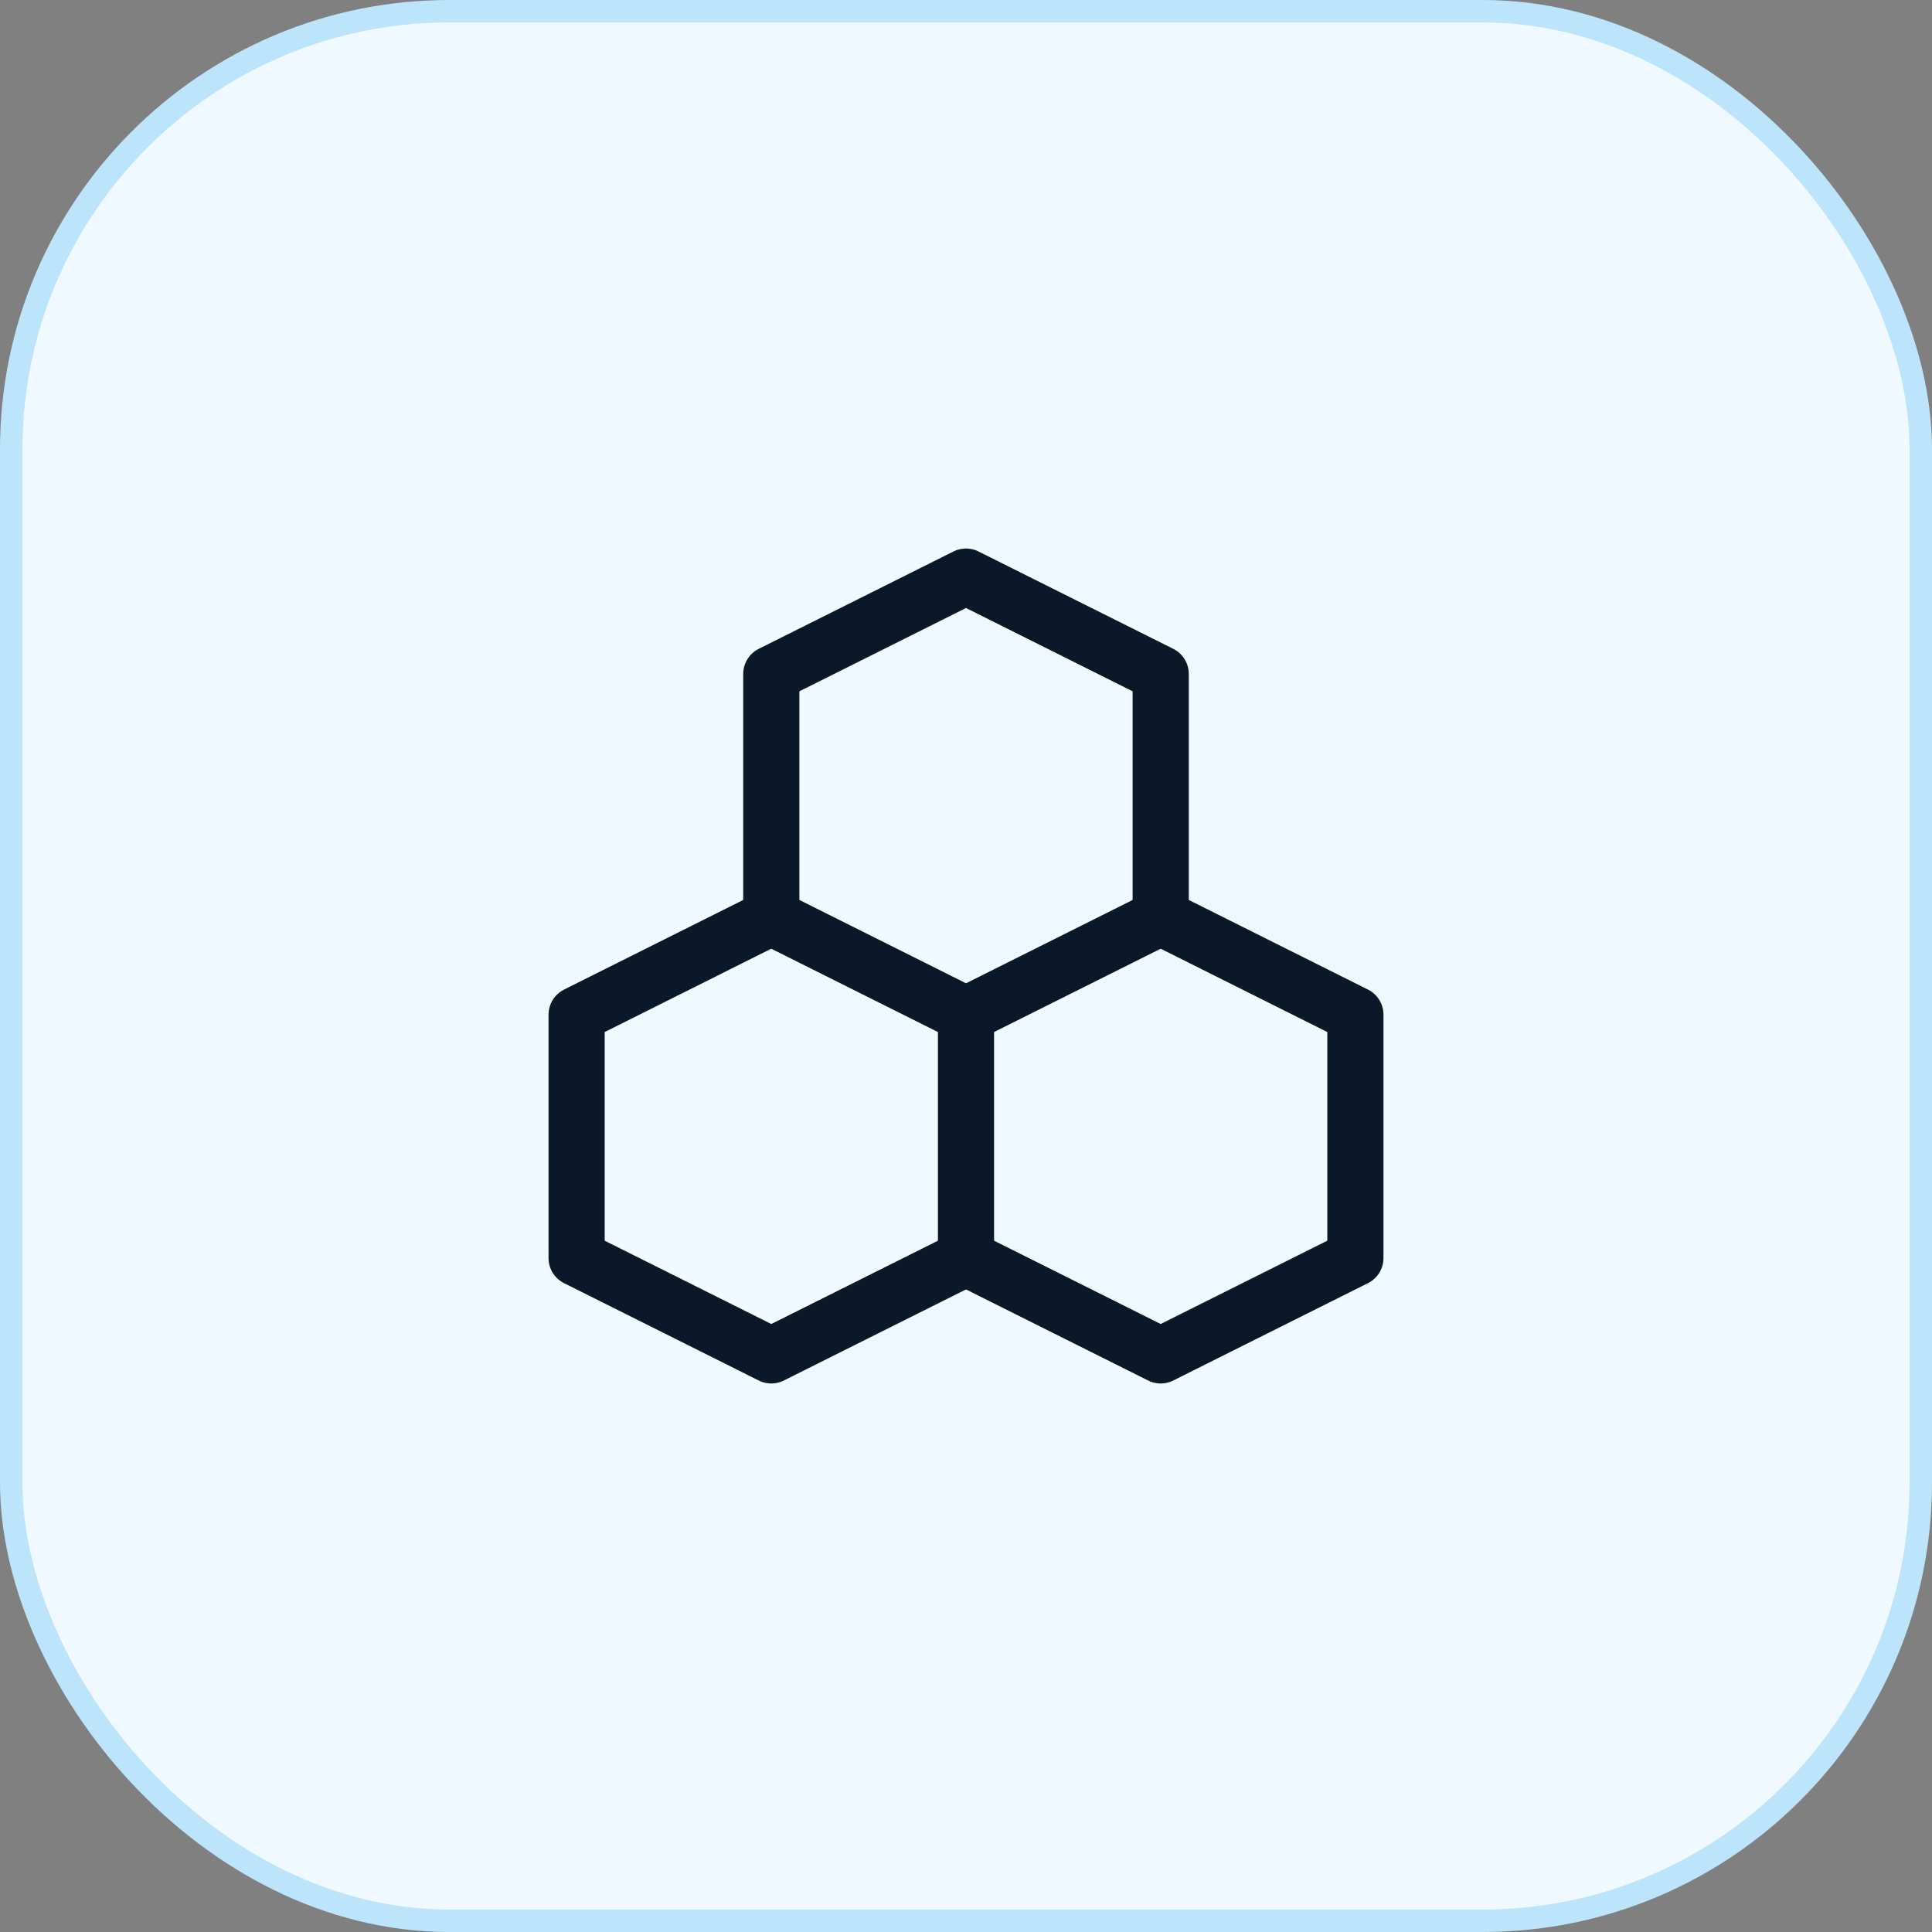
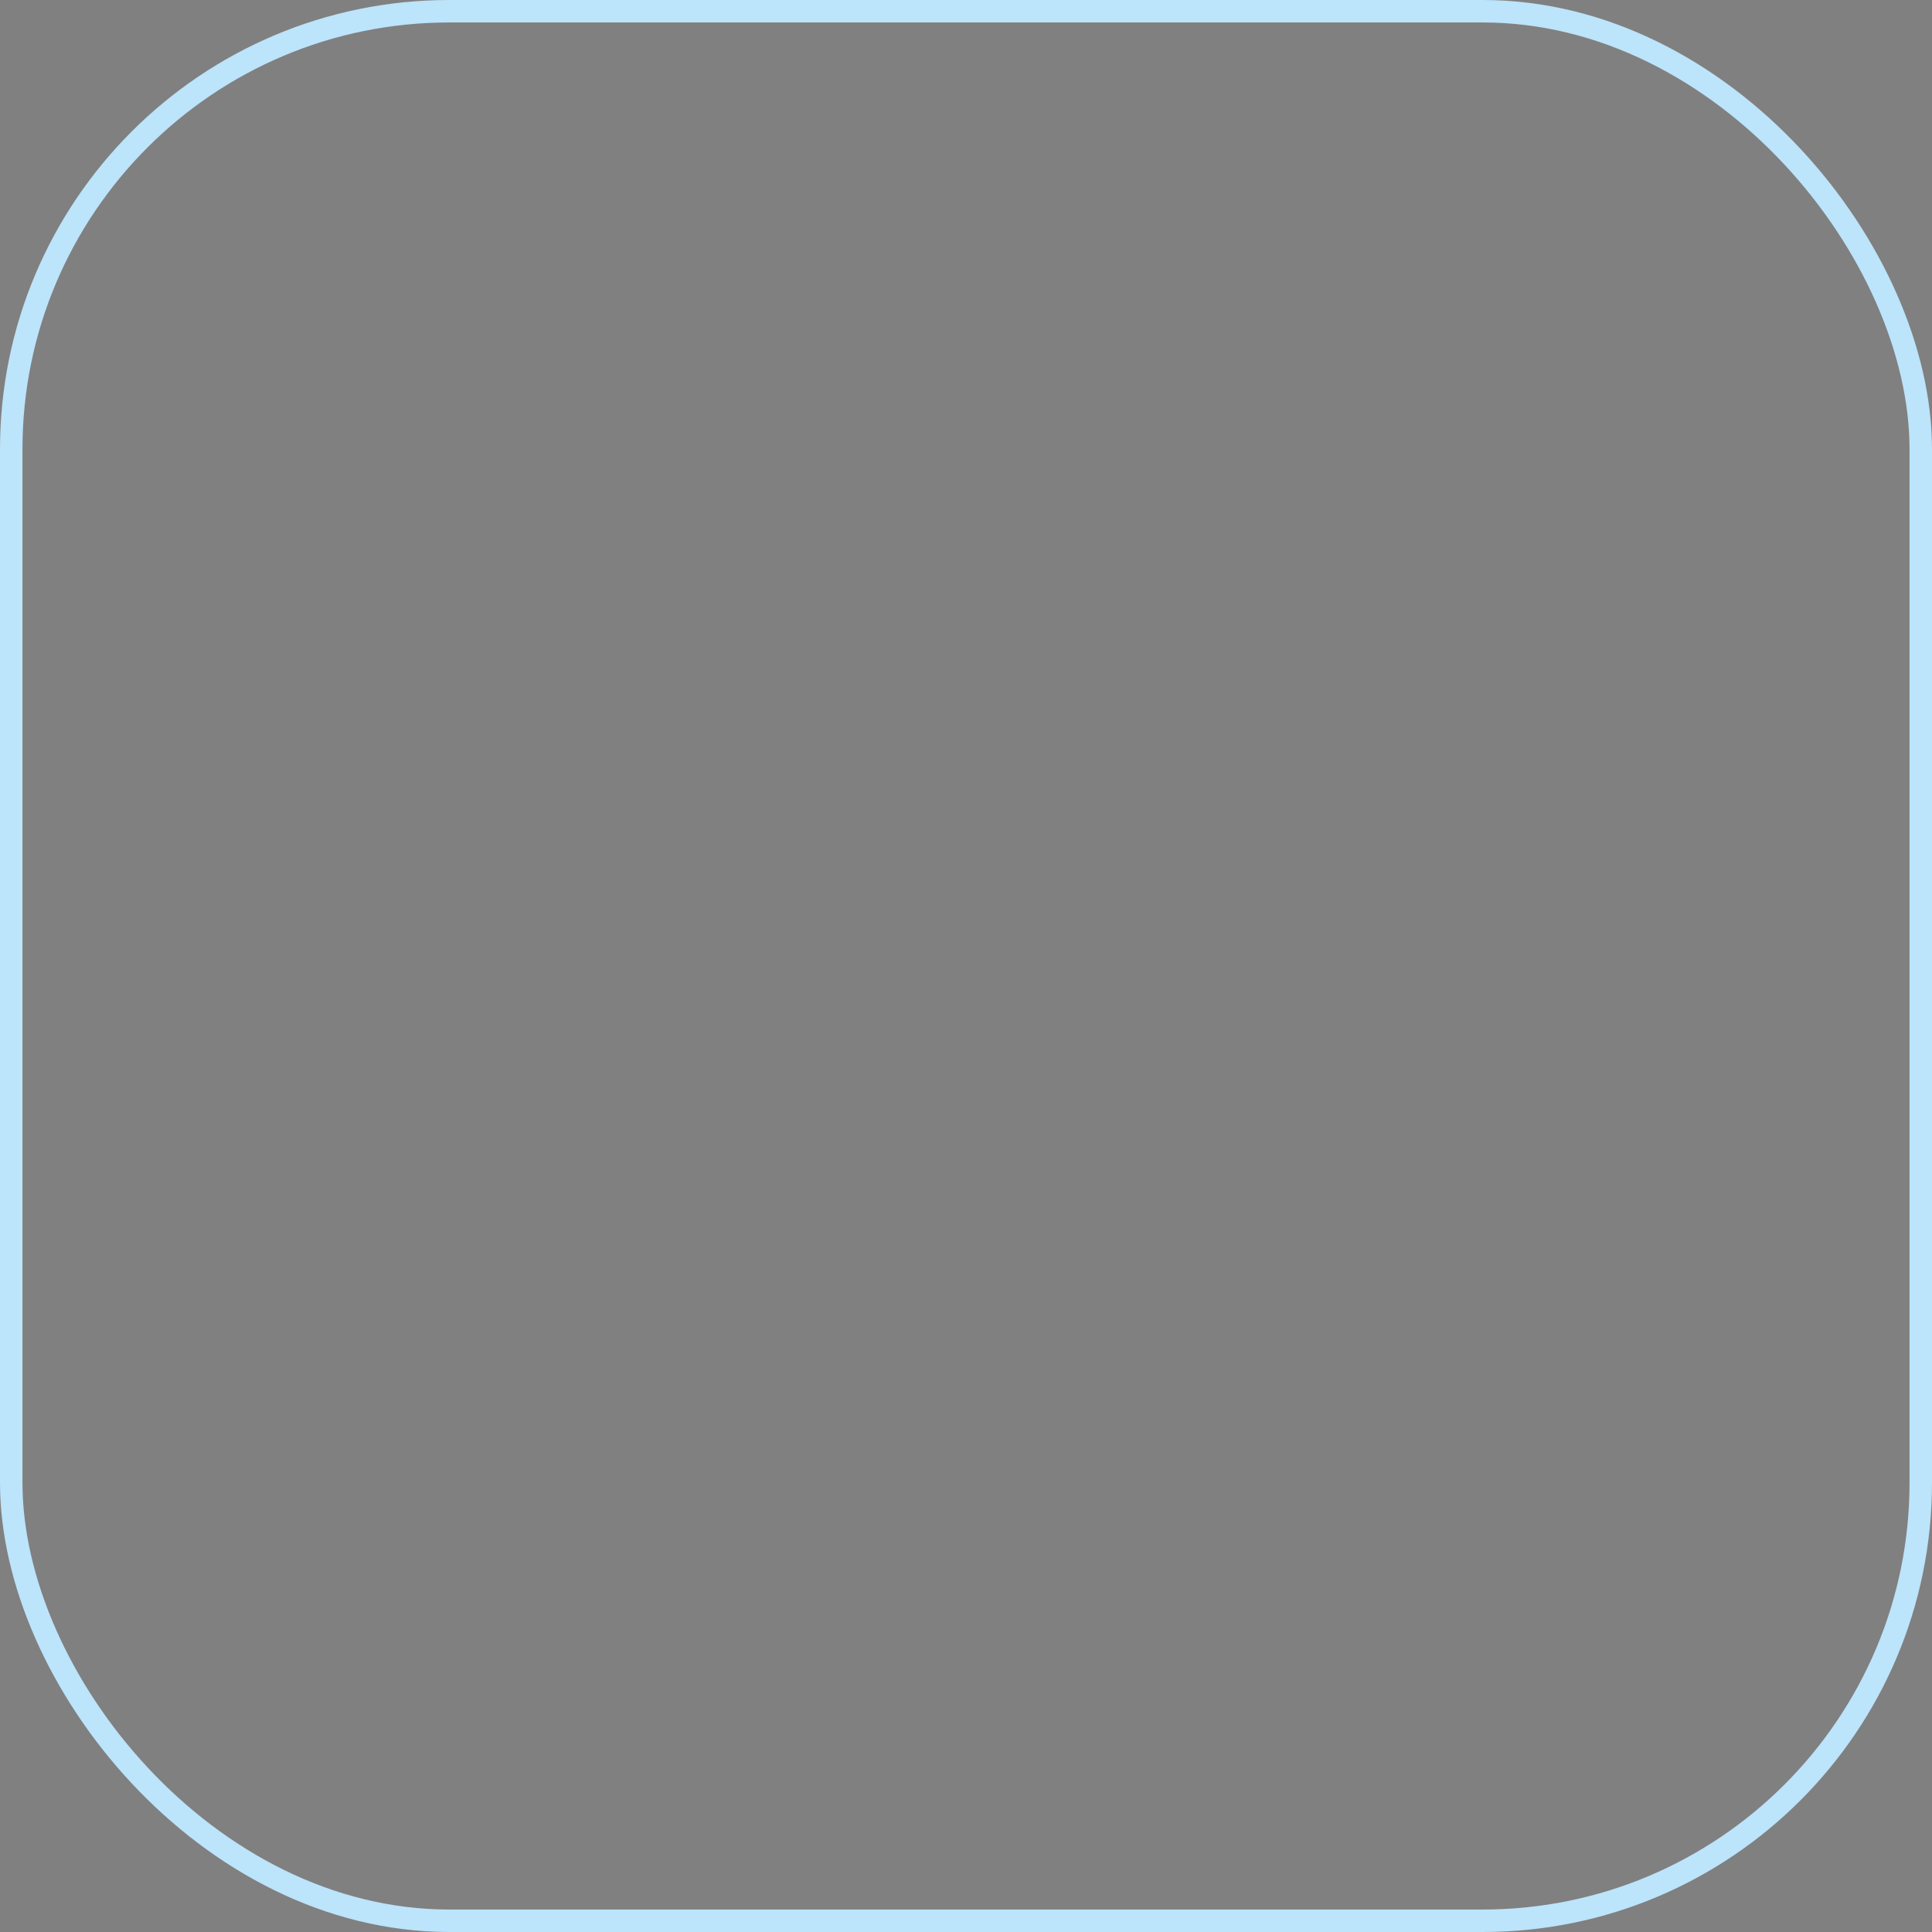
<svg xmlns="http://www.w3.org/2000/svg" fill="none" viewBox="0 0 86 86" height="86" width="86">
  <rect x="0" y="0" width="86" height="86" fill="#808080" stroke="none" />
-   <rect fill="#F0F9FF" rx="19.5" height="85" width="85" y="0.5" x="0.5" />
  <rect stroke="#BCE4FB" rx="19.5" height="85" width="85" y="0.5" x="0.5" />
  <g clip-path="url(#clip0_1_3449)">
    <path stroke-linejoin="round" stroke-linecap="round" stroke-width="2.5" stroke="#0B182A" d="M25.667 56V45.167L34.333 40.833L43 45.167V56L34.333 60.333L25.667 56Z" />
    <path stroke-linejoin="round" stroke-linecap="round" stroke-width="2.5" stroke="#0B182A" d="M34.333 40.833V30L43 25.667L51.667 30V40.833" />
    <path stroke-linejoin="round" stroke-linecap="round" stroke-width="2.5" stroke="#0B182A" d="M43 45.167L51.667 40.833L60.333 45.167V56L51.667 60.333L43 56" />
  </g>
  <defs>
    <clipPath id="clip0_1_3449">
-       <rect transform="translate(17 17)" fill="white" height="52" width="52" />
-     </clipPath>
+       </clipPath>
  </defs>
</svg>